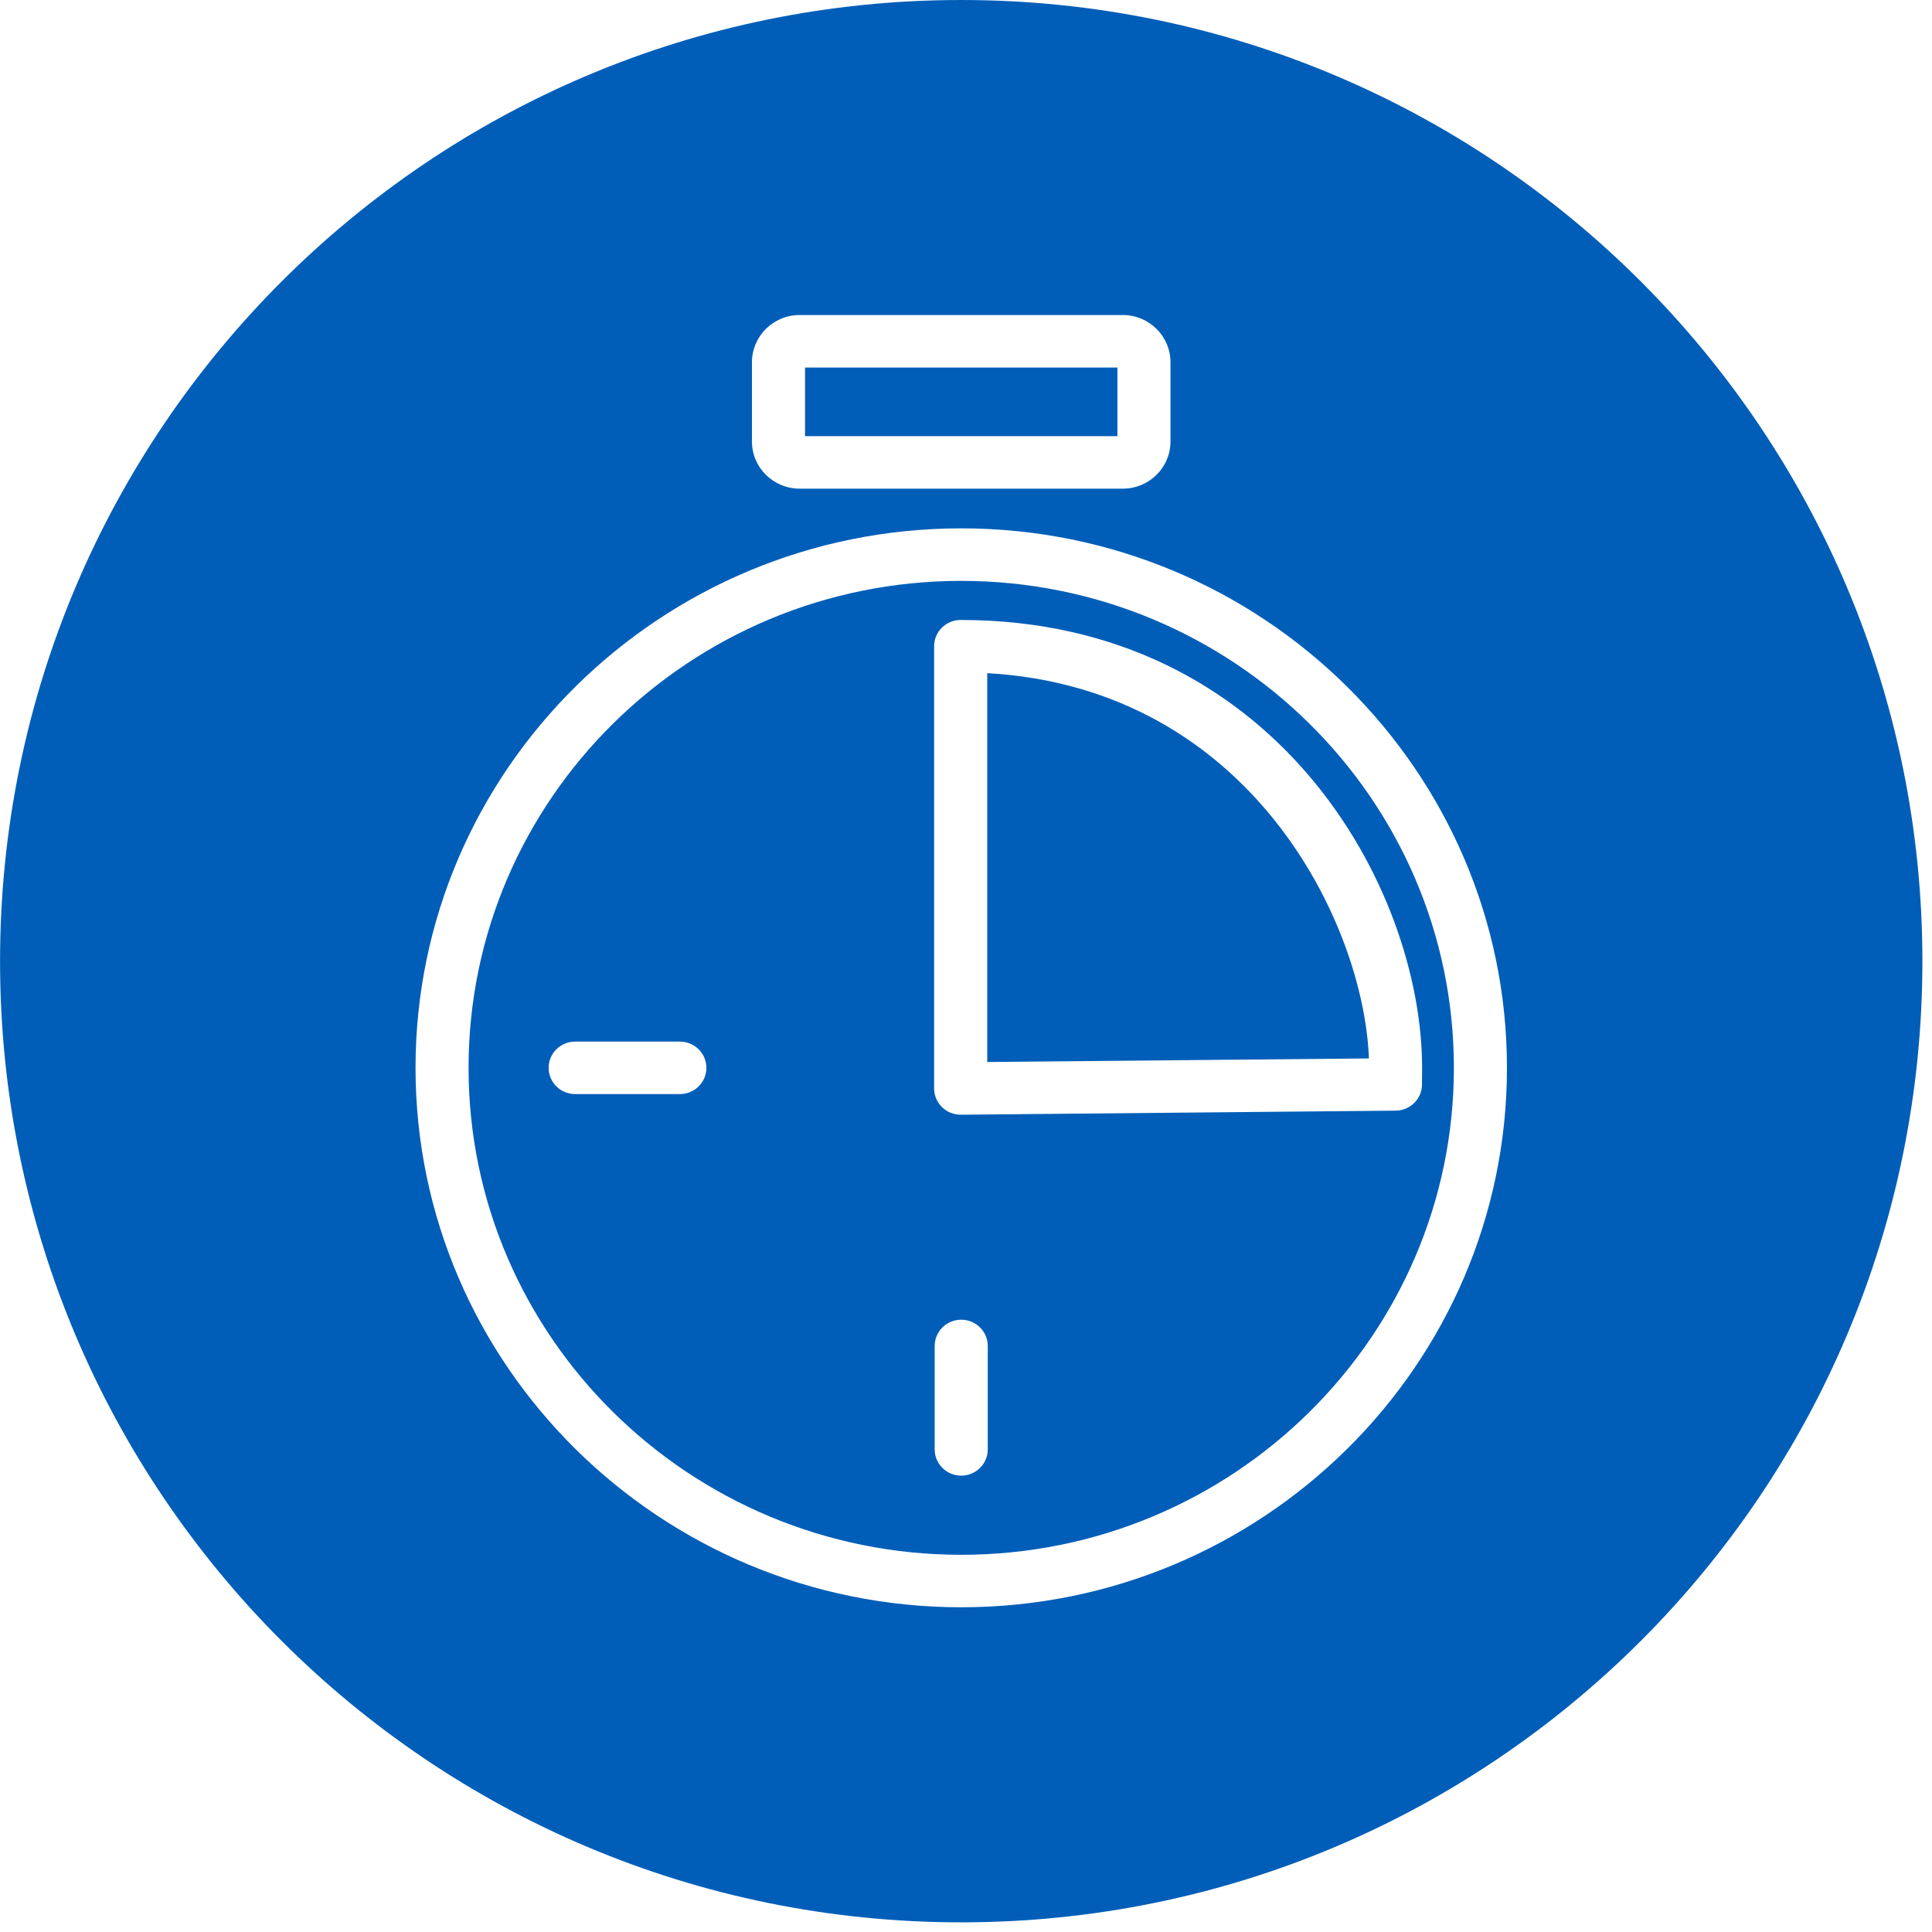
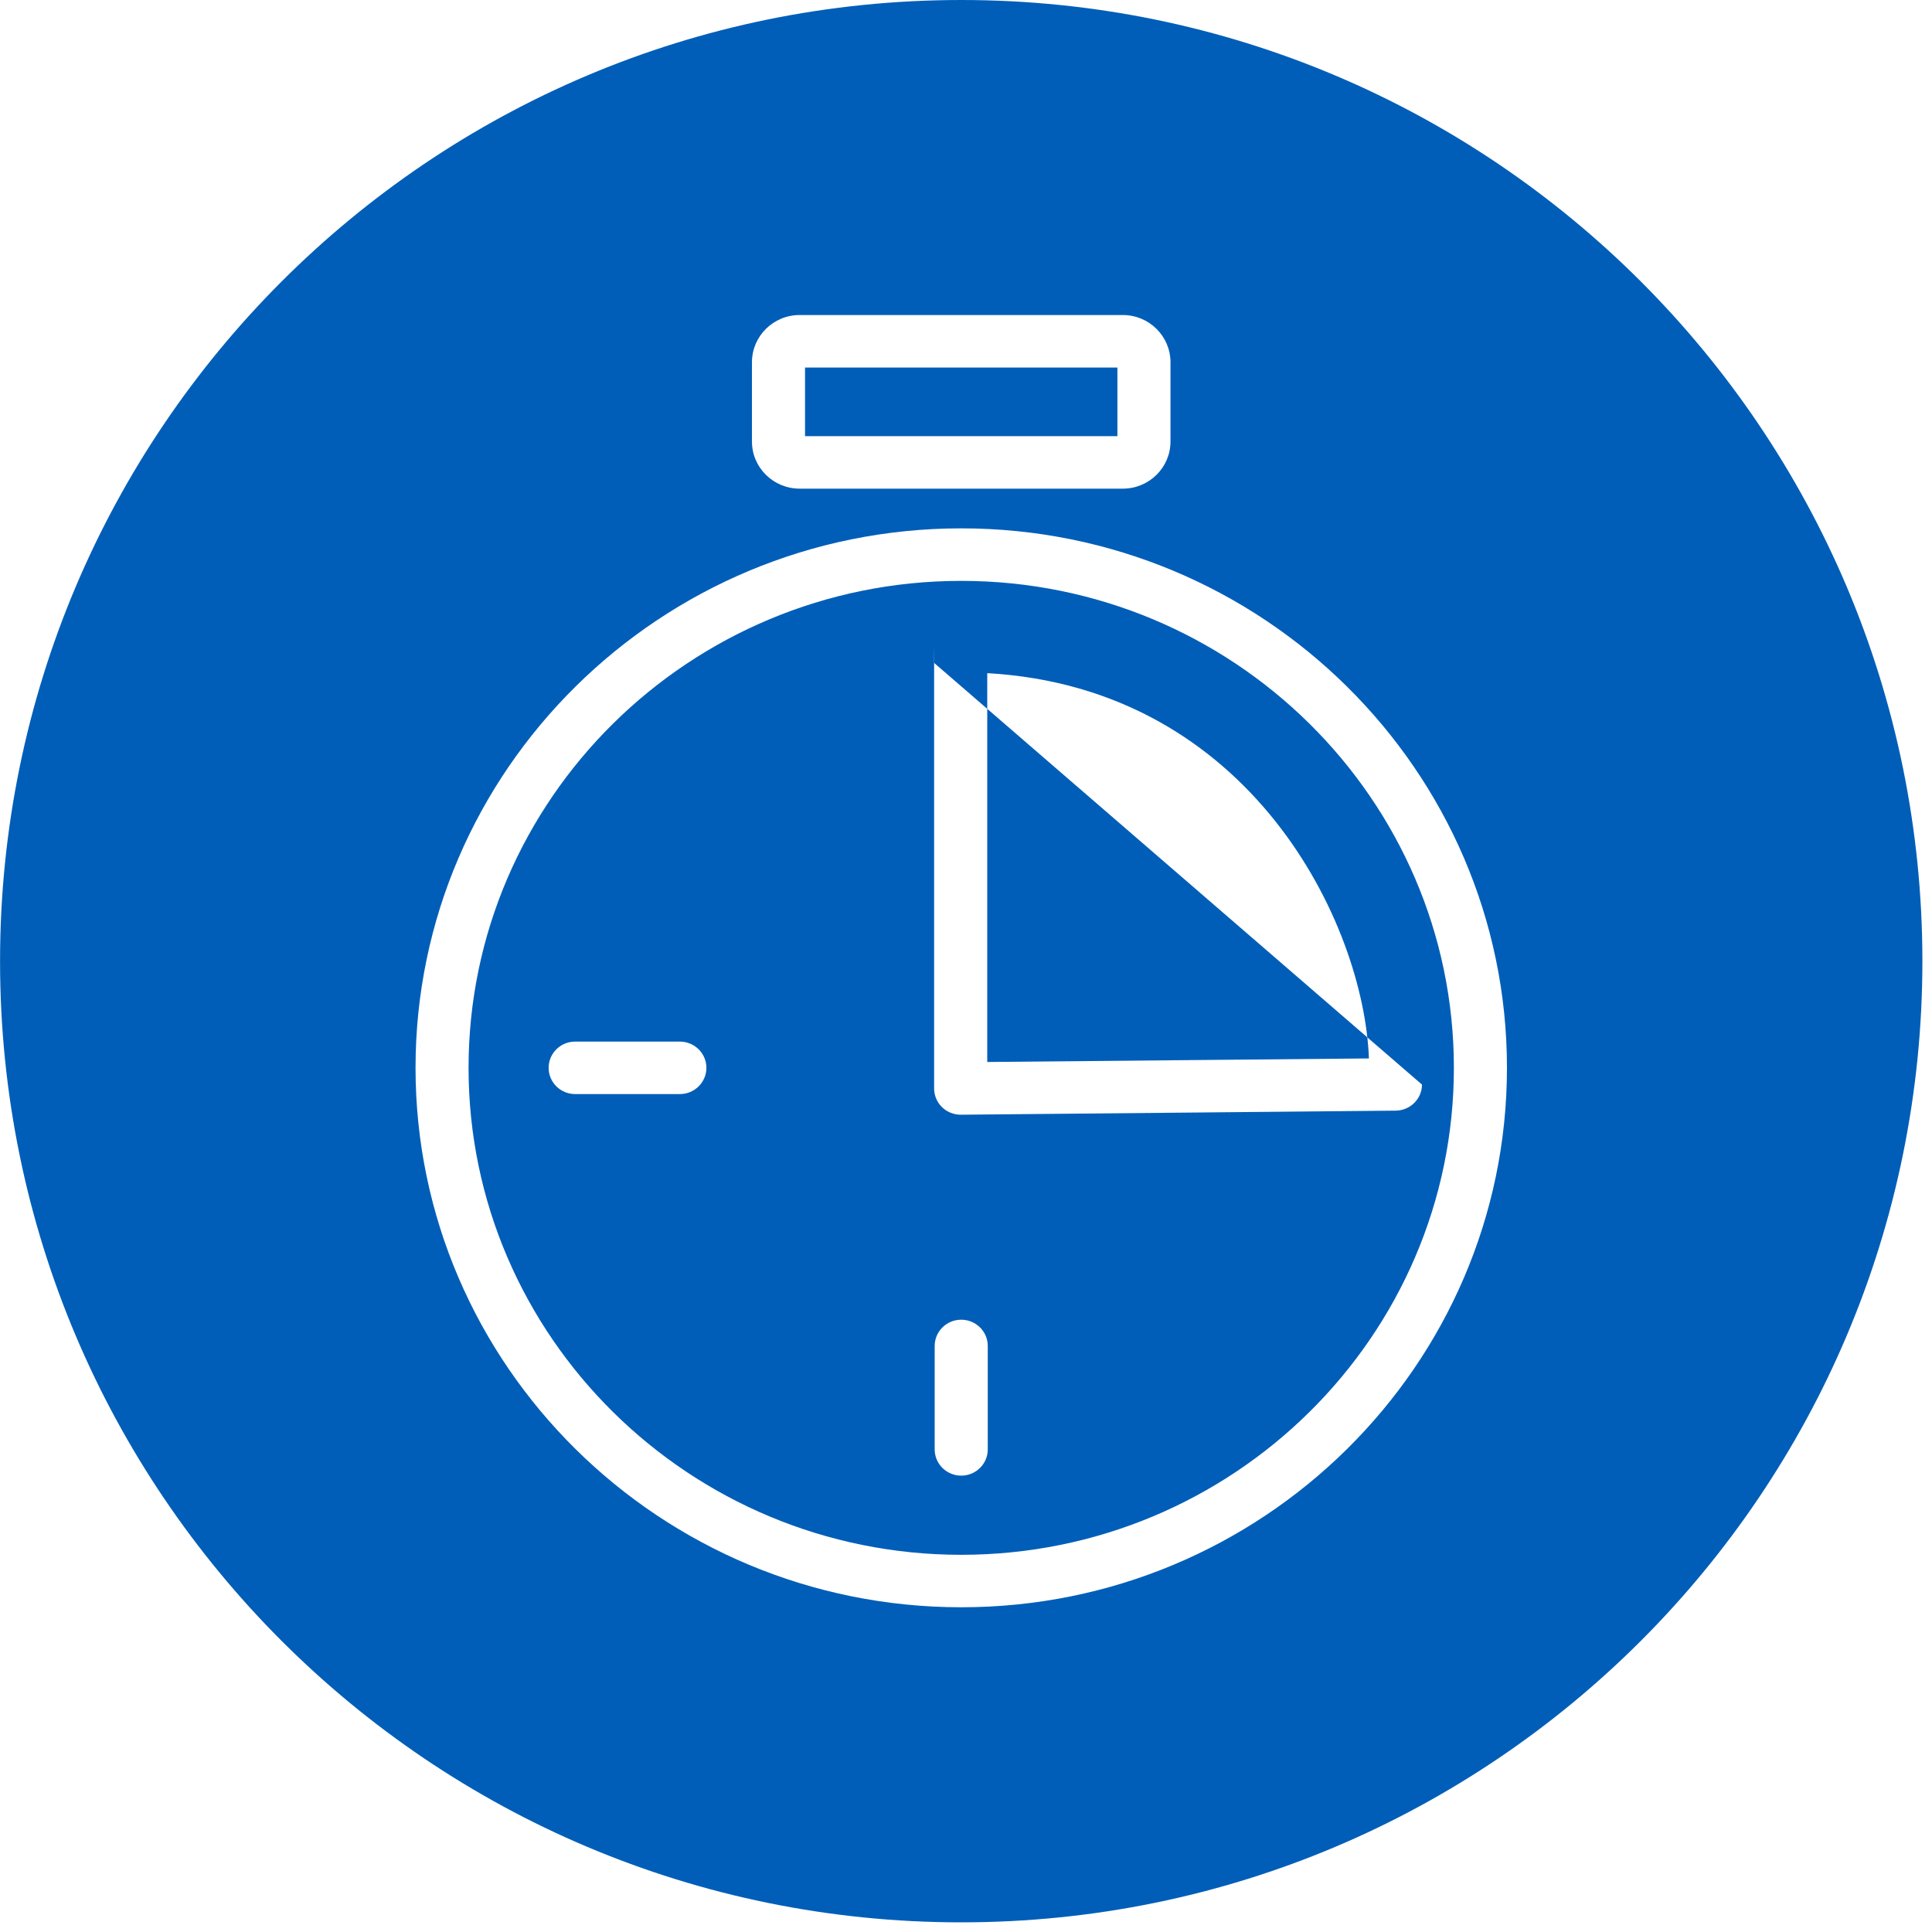
<svg xmlns="http://www.w3.org/2000/svg" xmlns:xlink="http://www.w3.org/1999/xlink" version="1.1" viewBox="0 0 38 38">
  <defs>
-     <path id="a" d="m28.969 22.333c-0.002 0.281-0.232 0.509-0.517 0.512l-8.552 0.08h-0.005c-0.138 0-0.27-0.054-0.368-0.15-0.099-0.096-0.154-0.229-0.154-0.366v-8.699c0-0.285 0.233-0.516 0.522-0.516 6.192 0 9.076 5.259 9.076 8.813l-0.003 0.326zm-8.541 7.175c0 0.285-0.234 0.516-0.522 0.516-0.288 0-0.522-0.231-0.522-0.516v-2.035c0-0.285 0.234-0.516 0.522-0.516 0.288 0 0.522 0.231 0.522 0.516v2.035zm-6.056-6.989h-2.06c-0.288 0-0.521-0.231-0.521-0.516 0-0.285 0.233-0.516 0.521-0.516h2.06c0.288 0 0.522 0.231 0.522 0.516 0 0.285-0.234 0.516-0.522 0.516zm5.534-10.094c5.343 0 9.69 4.296 9.69 9.578 0 5.281-4.347 9.578-9.69 9.578-5.343 0-9.69-4.297-9.69-9.578 0-5.282 4.348-9.578 9.69-9.578zm0.512 1.815v7.648l7.507-0.07c-0.1-2.66-2.33-7.285-7.507-7.578zm-0.511 18.373c-5.919 0-10.734-4.76-10.734-10.61s4.815-10.611 10.734-10.611c5.918 0 10.733 4.76 10.733 10.611s-4.815 10.61-10.733 10.61zm-4.117-24.488c0-0.512 0.42-0.929 0.938-0.929h6.357c0.517 0 0.937 0.417 0.937 0.929v1.56c0 0.51-0.42 0.926-0.937 0.926h-6.357c-0.518 0-0.938-0.415-0.938-0.926v-1.56zm4.117-7.125c10.44 0 18.904 8.463 18.904 18.906 0 10.441-8.464 18.904-18.904 18.904-10.442 0-18.906-8.463-18.906-18.904 0-10.442 8.464-18.906 18.906-18.906zm-3.073 8.579h6.144v-1.35h-6.144v1.35z" />
+     <path id="a" d="m28.969 22.333c-0.002 0.281-0.232 0.509-0.517 0.512l-8.552 0.08h-0.005c-0.138 0-0.27-0.054-0.368-0.15-0.099-0.096-0.154-0.229-0.154-0.366v-8.699l-0.003 0.326zm-8.541 7.175c0 0.285-0.234 0.516-0.522 0.516-0.288 0-0.522-0.231-0.522-0.516v-2.035c0-0.285 0.234-0.516 0.522-0.516 0.288 0 0.522 0.231 0.522 0.516v2.035zm-6.056-6.989h-2.06c-0.288 0-0.521-0.231-0.521-0.516 0-0.285 0.233-0.516 0.521-0.516h2.06c0.288 0 0.522 0.231 0.522 0.516 0 0.285-0.234 0.516-0.522 0.516zm5.534-10.094c5.343 0 9.69 4.296 9.69 9.578 0 5.281-4.347 9.578-9.69 9.578-5.343 0-9.69-4.297-9.69-9.578 0-5.282 4.348-9.578 9.69-9.578zm0.512 1.815v7.648l7.507-0.07c-0.1-2.66-2.33-7.285-7.507-7.578zm-0.511 18.373c-5.919 0-10.734-4.76-10.734-10.61s4.815-10.611 10.734-10.611c5.918 0 10.733 4.76 10.733 10.611s-4.815 10.61-10.733 10.61zm-4.117-24.488c0-0.512 0.42-0.929 0.938-0.929h6.357c0.517 0 0.937 0.417 0.937 0.929v1.56c0 0.51-0.42 0.926-0.937 0.926h-6.357c-0.518 0-0.938-0.415-0.938-0.926v-1.56zm4.117-7.125c10.44 0 18.904 8.463 18.904 18.906 0 10.441-8.464 18.904-18.904 18.904-10.442 0-18.906-8.463-18.906-18.904 0-10.442 8.464-18.906 18.906-18.906zm-3.073 8.579h6.144v-1.35h-6.144v1.35z" />
  </defs>
  <g fill="none" fill-rule="evenodd">
    <g transform="translate(-1 -1)">
      <mask fill="white">
        <use xlink:href="#a" />
      </mask>
      <use fill="#005EB8" xlink:href="#a" />
    </g>
  </g>
</svg>